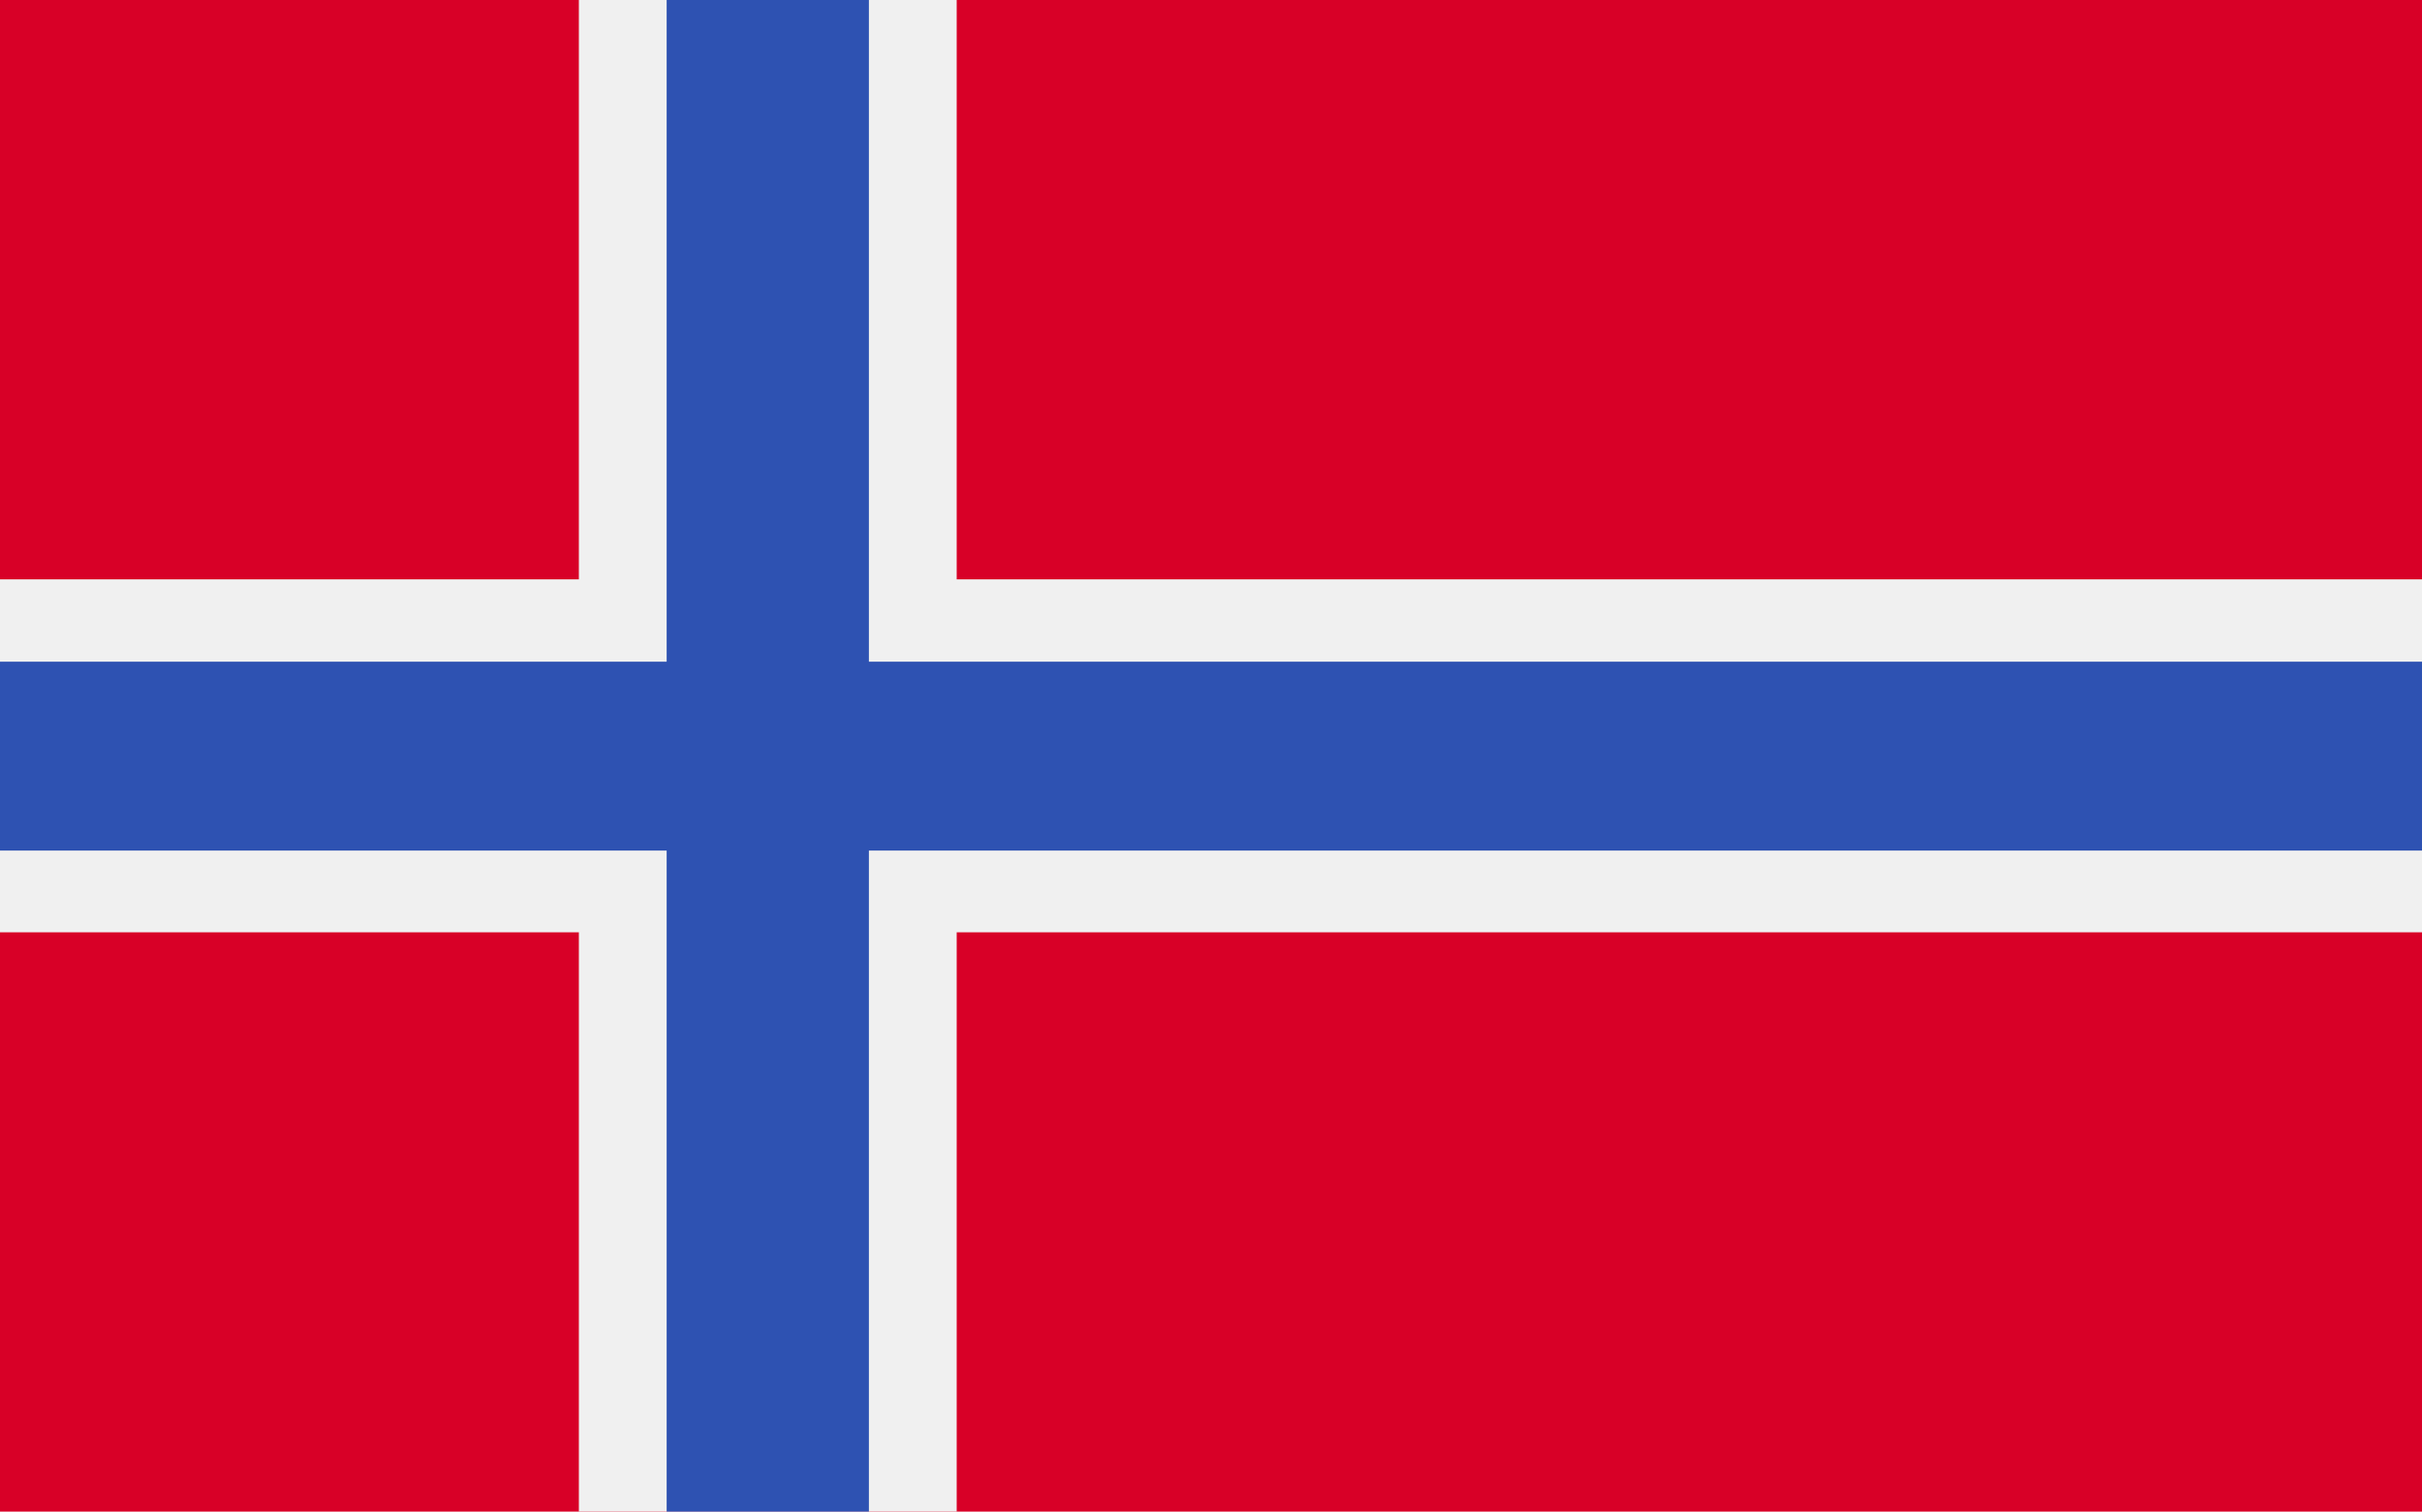
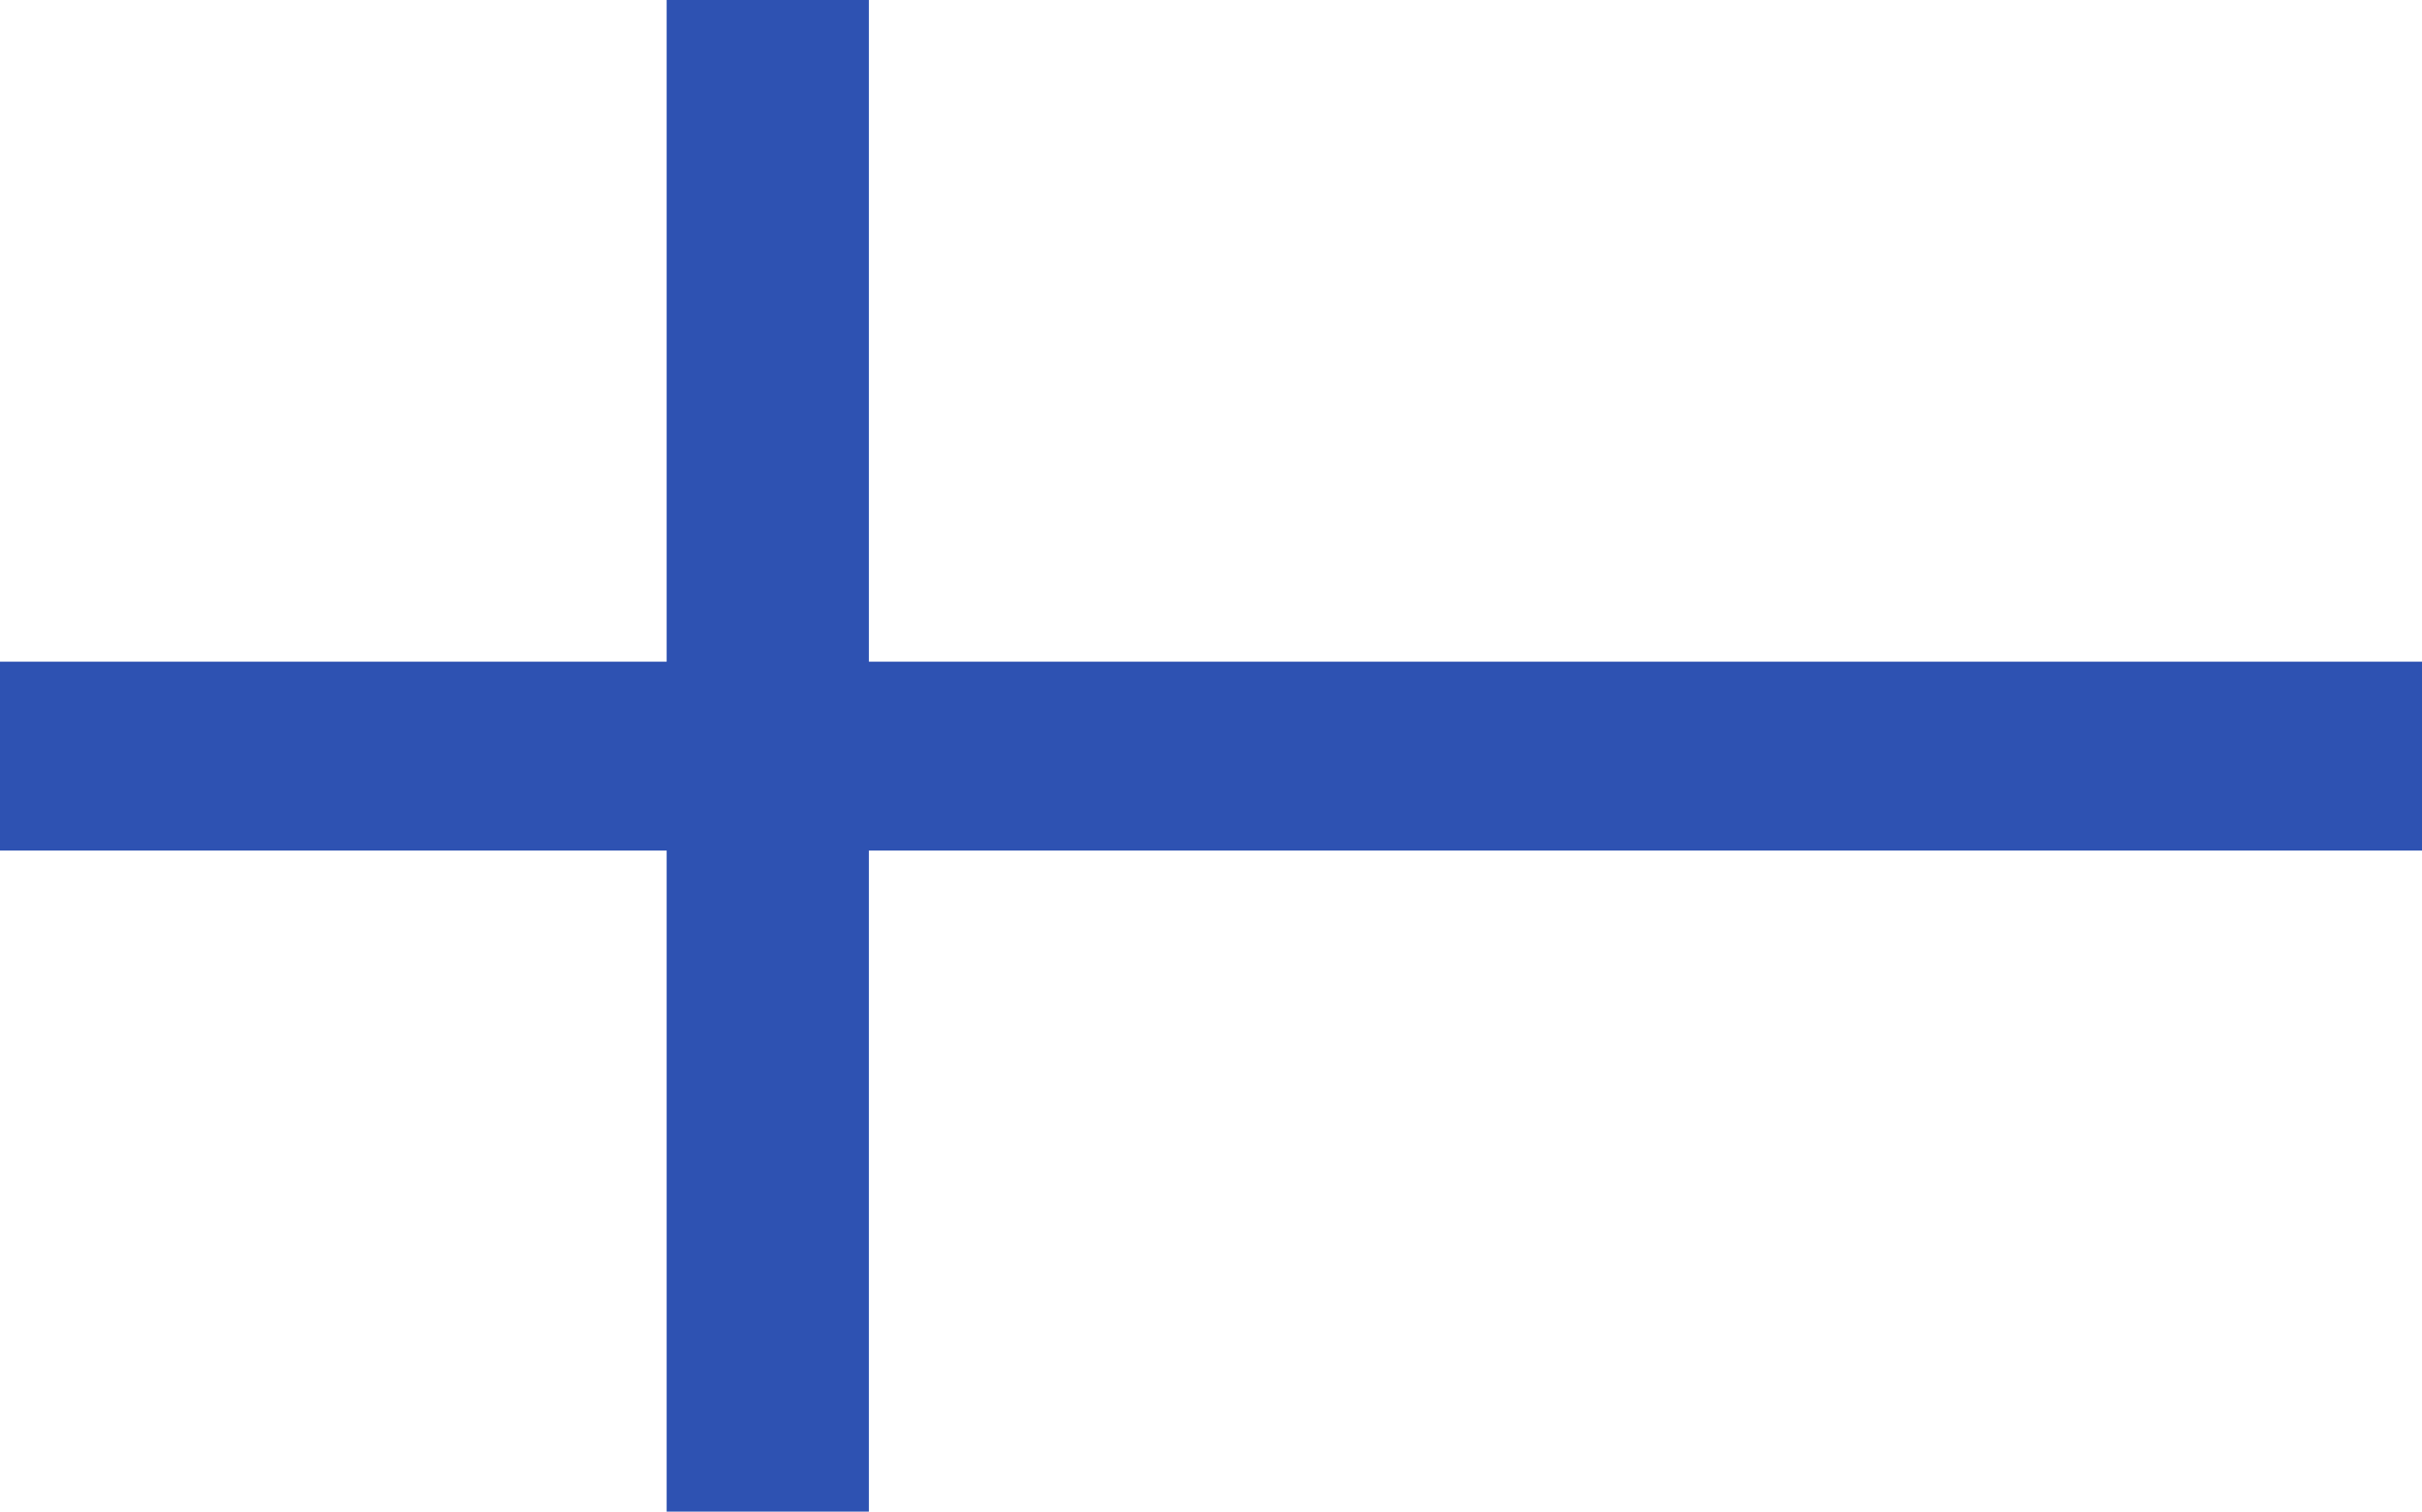
<svg xmlns="http://www.w3.org/2000/svg" viewBox="0 0 40 24.97">
  <defs>
    <style>.cls-1{fill:#d80027;}.cls-2{fill:#f0f0f0;}.cls-3{fill:#2e52b2;}</style>
  </defs>
  <title>icon-flah-norway</title>
  <g id="Calque_2" data-name="Calque 2">
    <g id="Calque_1-2" data-name="Calque 1">
-       <rect class="cls-1" width="40" height="24.97" />
-       <polygon class="cls-2" points="40 15.4 15.8 15.4 15.8 24.97 14.35 24.97 11.01 24.97 9.56 24.97 9.56 15.4 0 15.4 0 14.05 0 10.93 0 9.57 9.56 9.57 9.56 0 11.01 0 14.35 0 15.8 0 15.8 9.57 40 9.57 40 10.93 40 14.05 40 15.4" />
      <polygon class="cls-3" points="40 10.93 40 14.05 14.35 14.05 14.35 24.97 11.01 24.97 11.01 14.05 0 14.05 0 10.93 11.01 10.93 11.01 0 14.35 0 14.35 10.93 40 10.93" />
    </g>
  </g>
</svg>